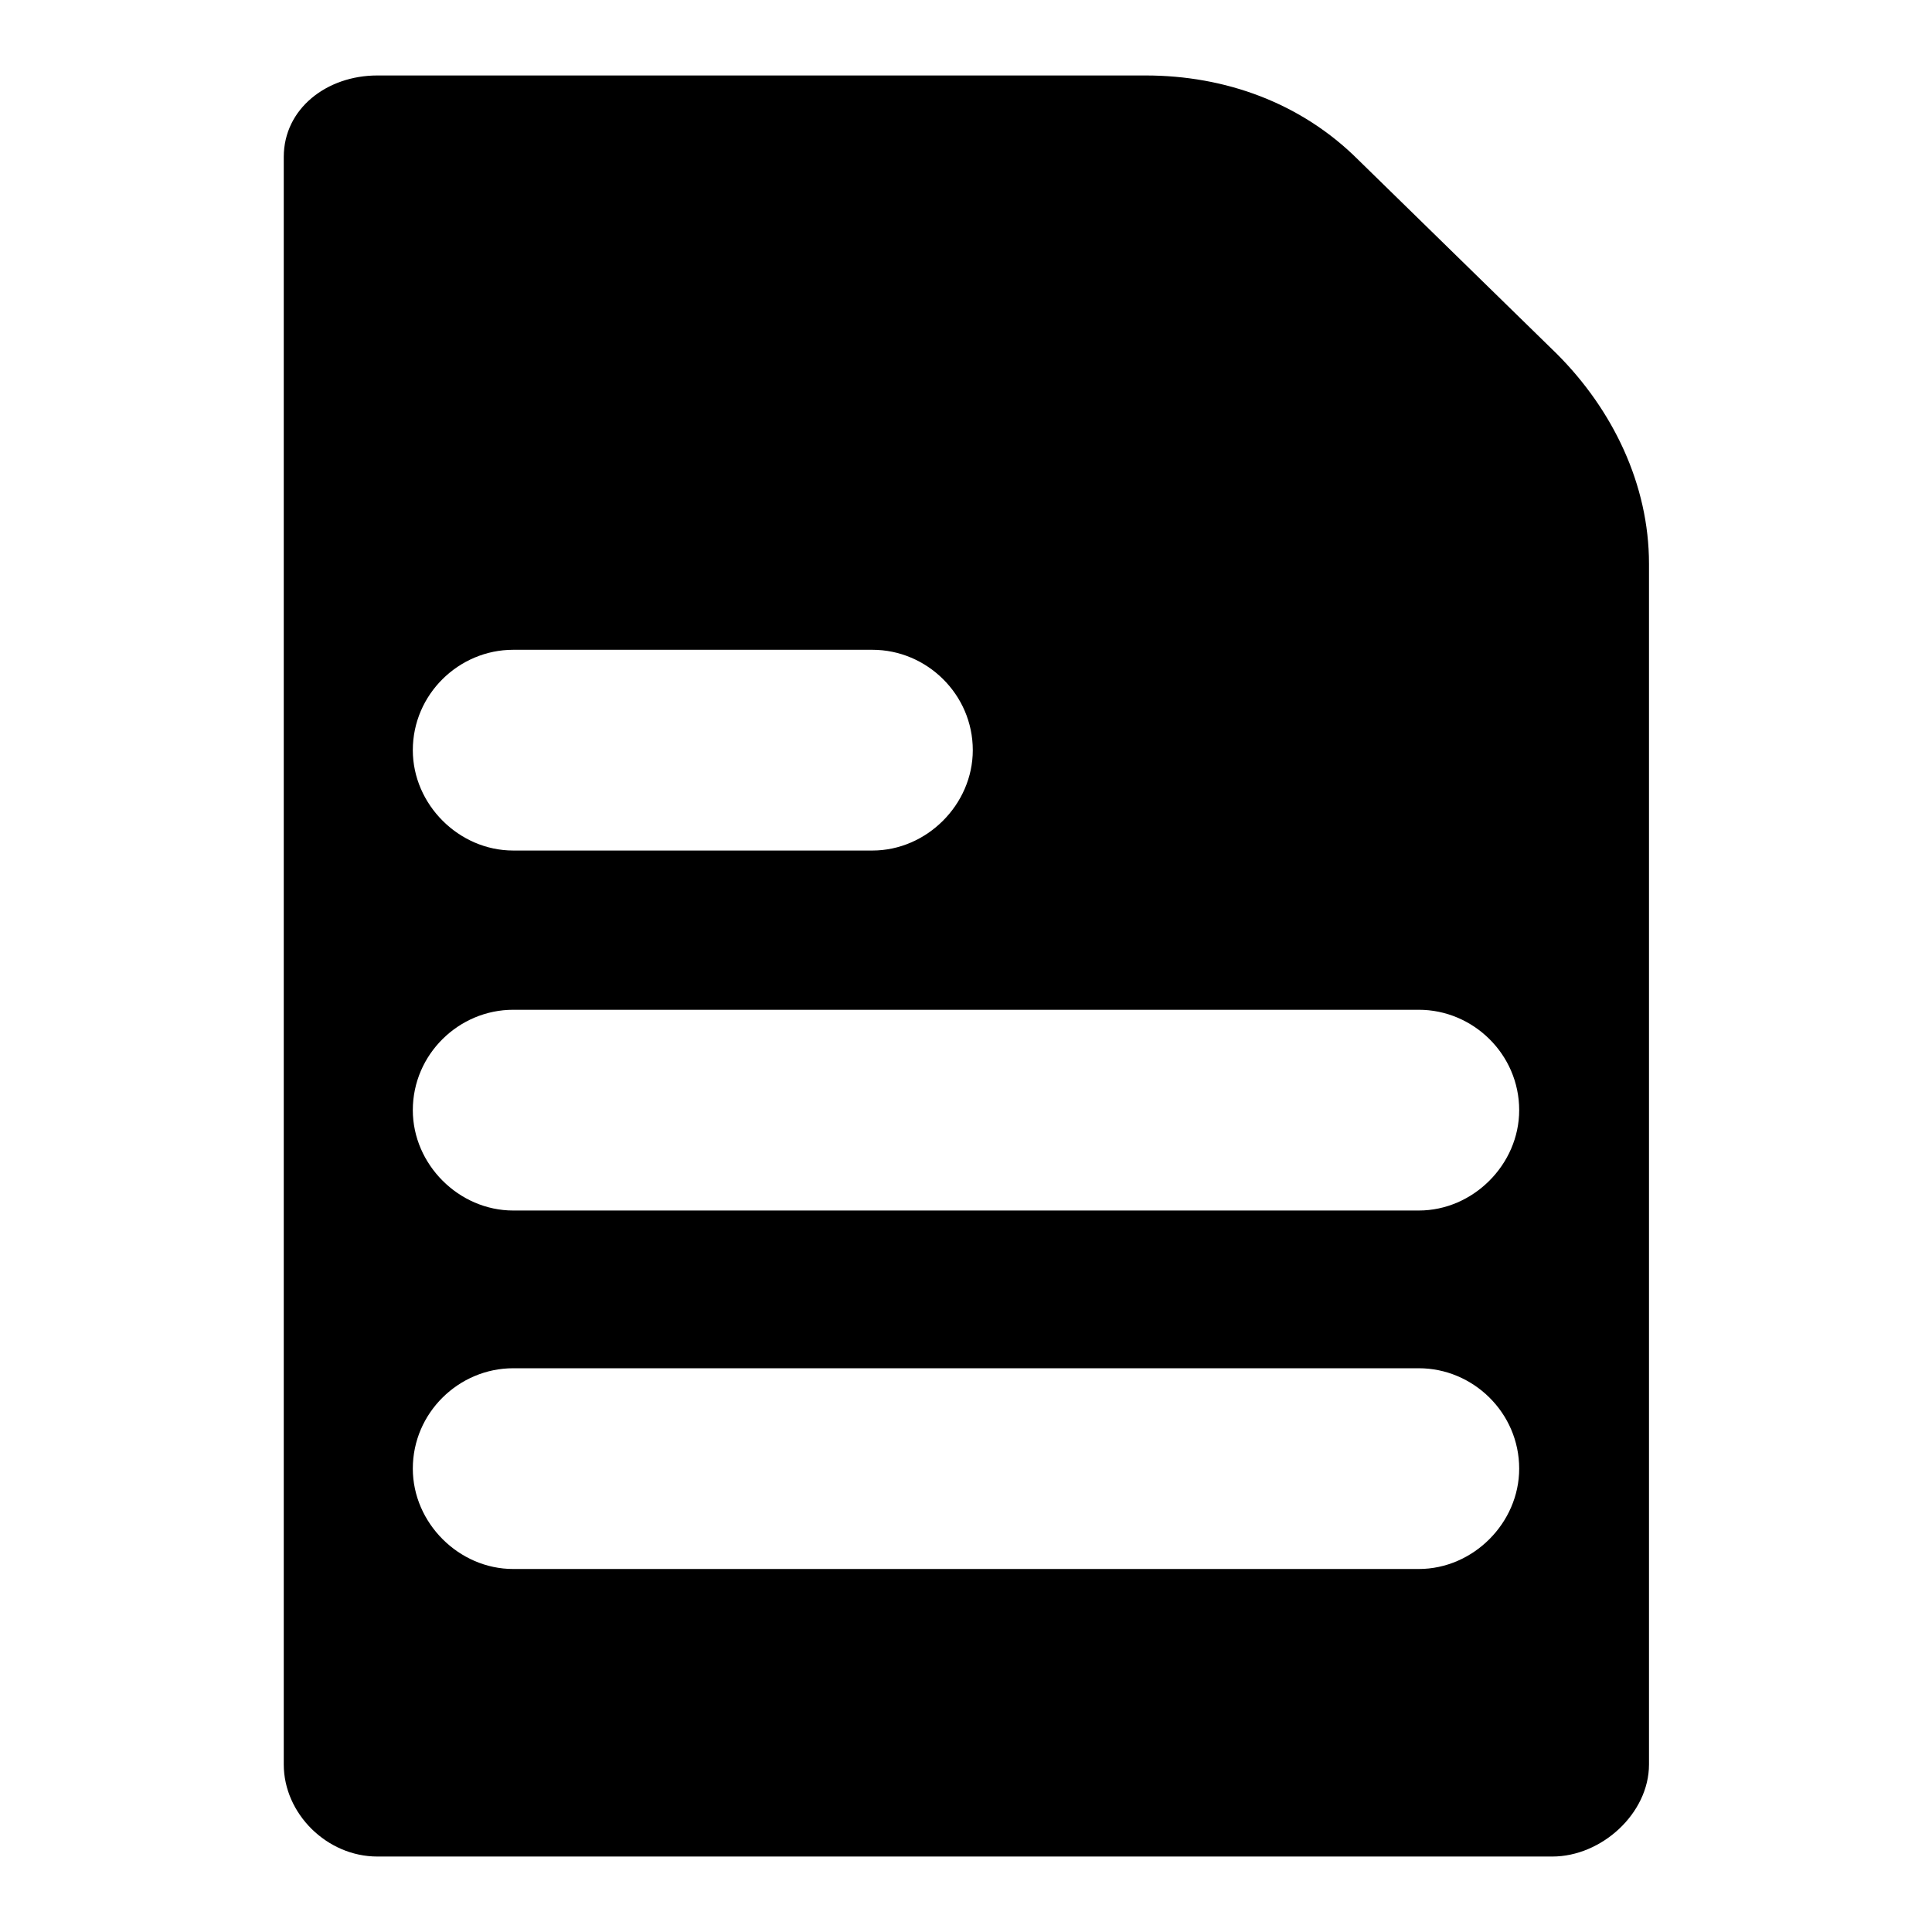
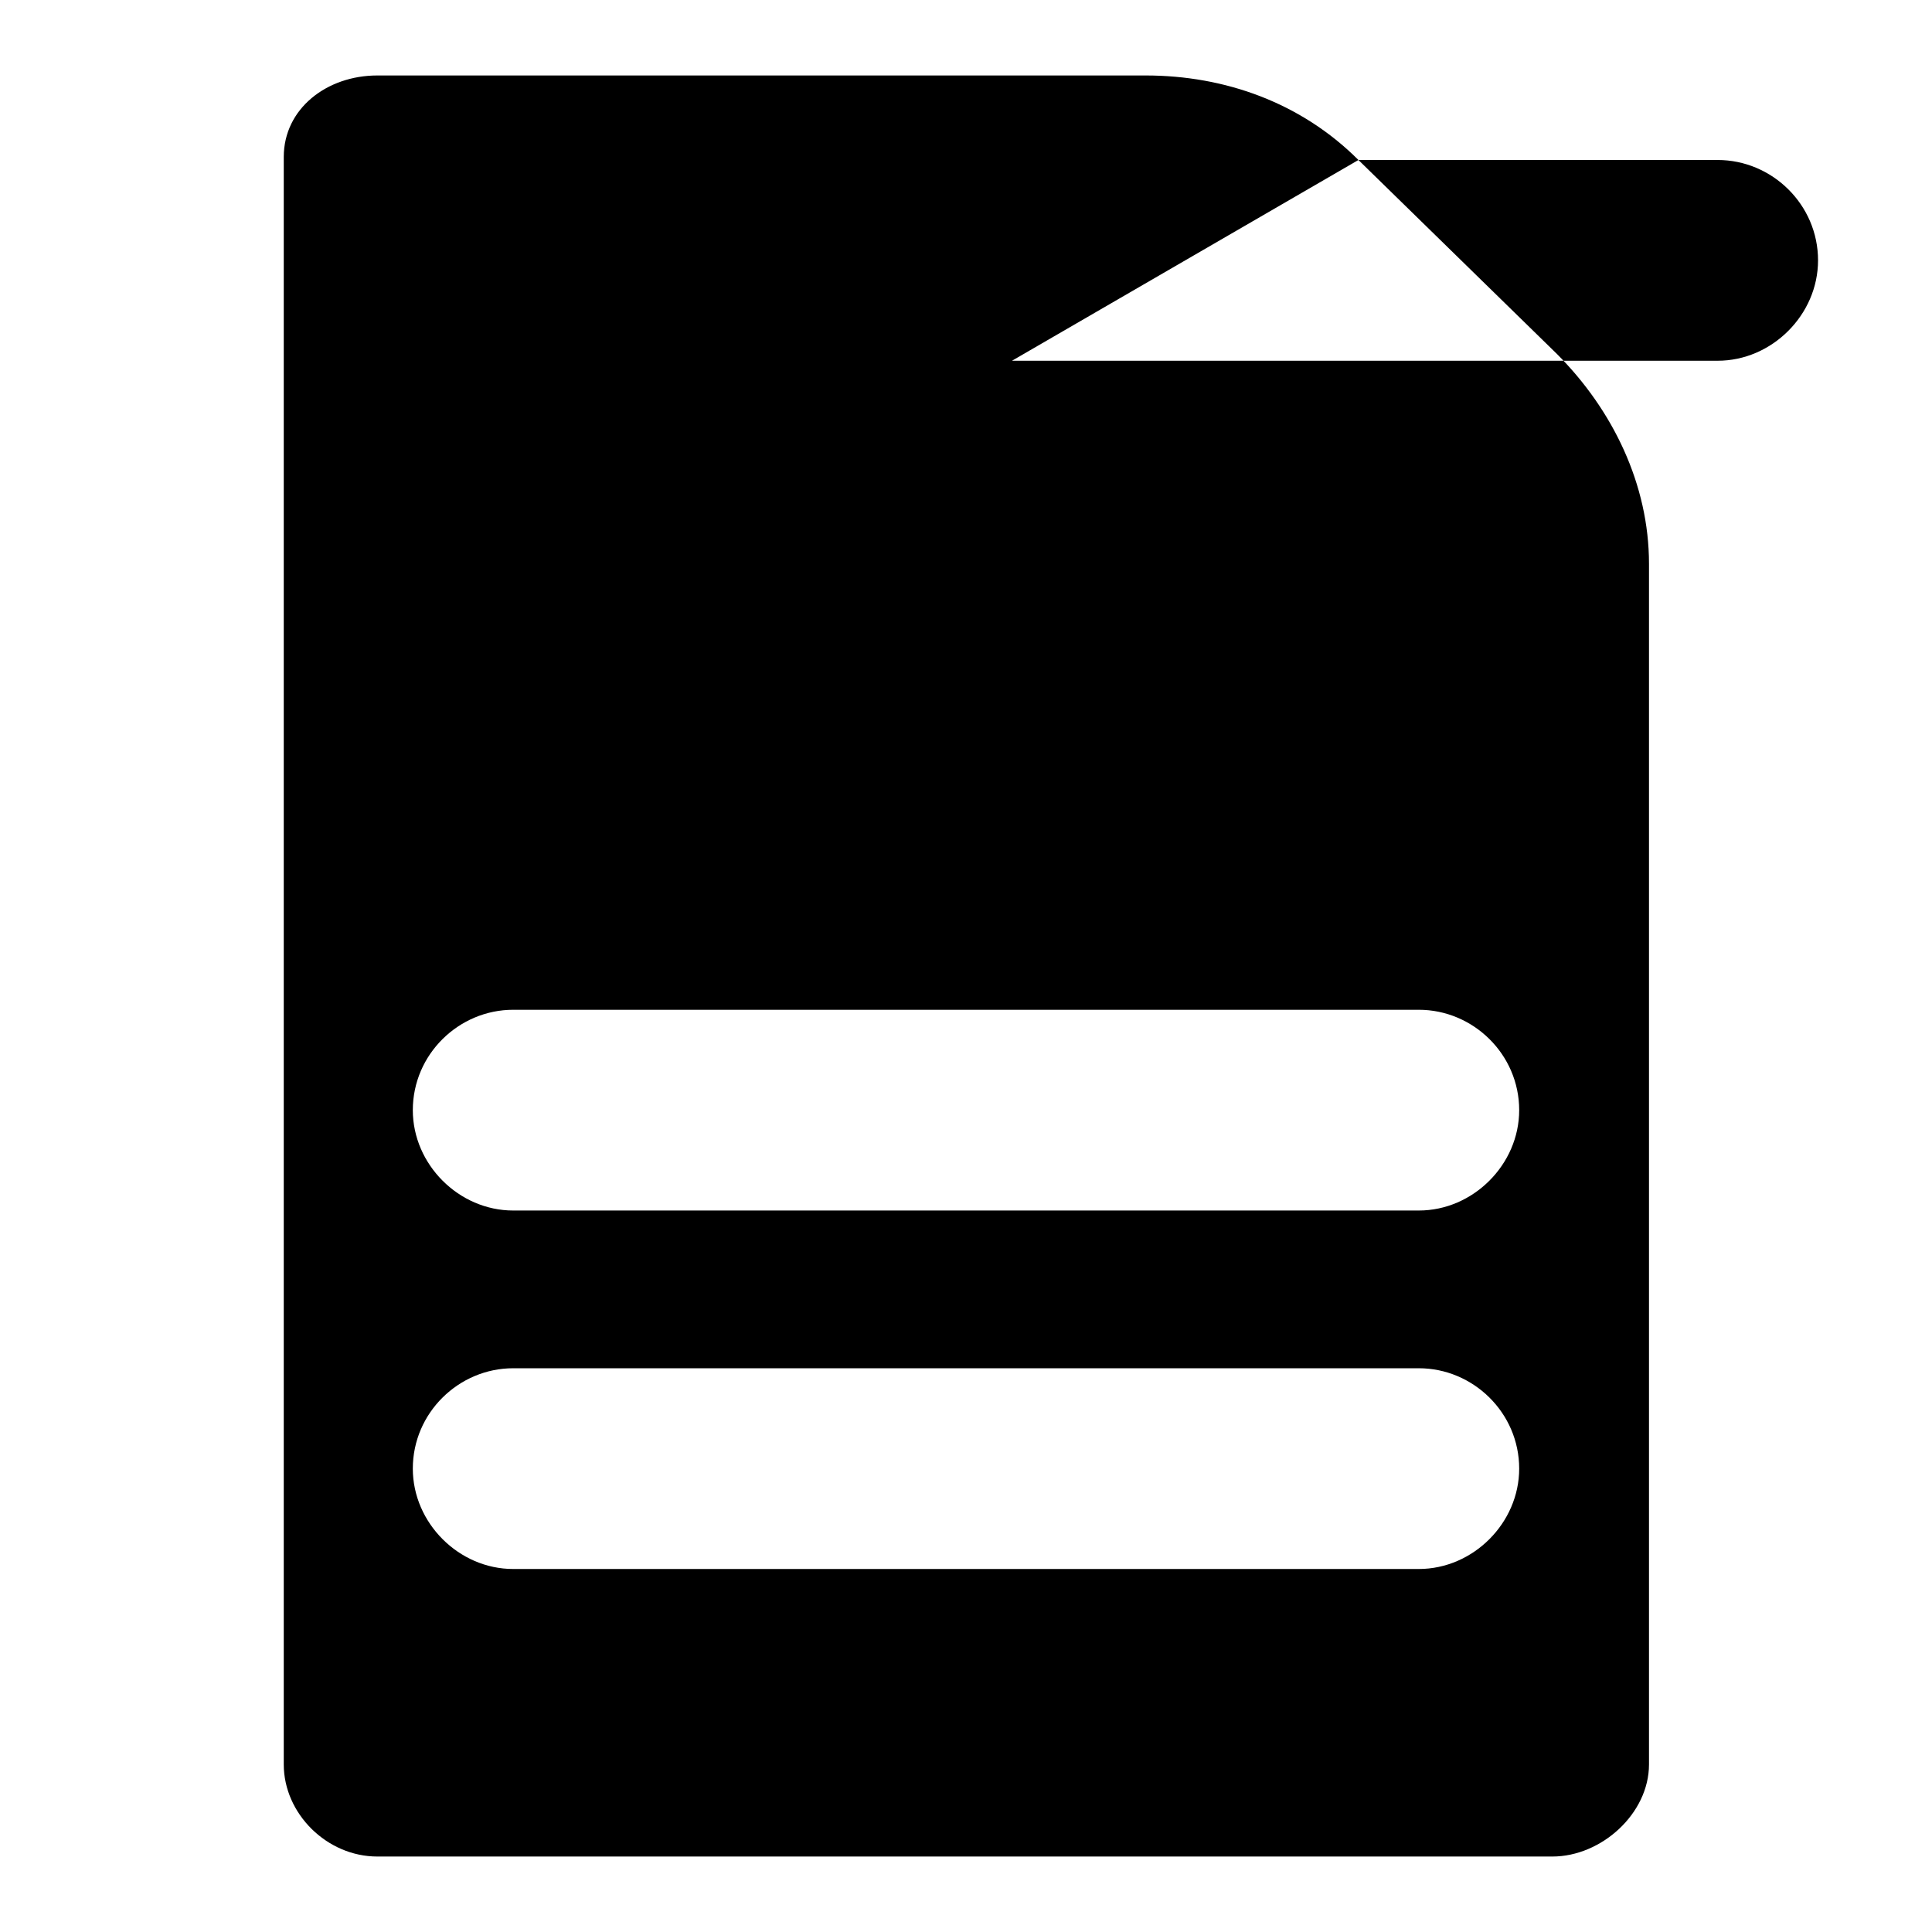
<svg xmlns="http://www.w3.org/2000/svg" version="1.1" x="0px" y="0px" viewBox="0 0 256 256" enable-background="new 0 0 256 256" xml:space="preserve">
  <g>
    <g>
      <g>
-         <path fill="#000000" d="M180,21.2c-7.6-7.6-17.7-11.2-28.2-11.2H50c-6.7,0-12.4,4.4-12.4,10.8v213c0,6.5,5.7,12.2,12.4,12.2h155.7c6.5,0,12.8-5.7,12.8-12.2V74.7c0-10.5-4.8-20.4-12.2-27.8L180,21.2z M68,86.1h47.6c7.2,0,13.3,5.9,13.3,13.3c0,7.2-6.1,13.3-13.3,13.3H68c-7.2,0-13.3-6.1-13.3-13.3C54.7,92,60.8,86.1,68,86.1z M188,207.9H68c-7.2,0-13.3-6.1-13.3-13.3c0-7.4,6.1-13.3,13.3-13.3H188c7.2,0,13.3,5.9,13.3,13.3C201.3,201.8,195.2,207.9,188,207.9z M188,160.4H68c-7.2,0-13.3-6.1-13.3-13.3c0-7.4,6.1-13.3,13.3-13.3H188c7.2,0,13.3,5.9,13.3,13.3C201.3,154.3,195.2,160.4,188,160.4z" />
+         <path fill="#000000" d="M180,21.2c-7.6-7.6-17.7-11.2-28.2-11.2H50c-6.7,0-12.4,4.4-12.4,10.8v213c0,6.5,5.7,12.2,12.4,12.2h155.7c6.5,0,12.8-5.7,12.8-12.2V74.7c0-10.5-4.8-20.4-12.2-27.8L180,21.2z h47.6c7.2,0,13.3,5.9,13.3,13.3c0,7.2-6.1,13.3-13.3,13.3H68c-7.2,0-13.3-6.1-13.3-13.3C54.7,92,60.8,86.1,68,86.1z M188,207.9H68c-7.2,0-13.3-6.1-13.3-13.3c0-7.4,6.1-13.3,13.3-13.3H188c7.2,0,13.3,5.9,13.3,13.3C201.3,201.8,195.2,207.9,188,207.9z M188,160.4H68c-7.2,0-13.3-6.1-13.3-13.3c0-7.4,6.1-13.3,13.3-13.3H188c7.2,0,13.3,5.9,13.3,13.3C201.3,154.3,195.2,160.4,188,160.4z" />
      </g>
      <g />
      <g />
      <g />
      <g />
      <g />
      <g />
      <g />
      <g />
      <g />
      <g />
      <g />
      <g />
      <g />
      <g />
      <g />
    </g>
  </g>
</svg>